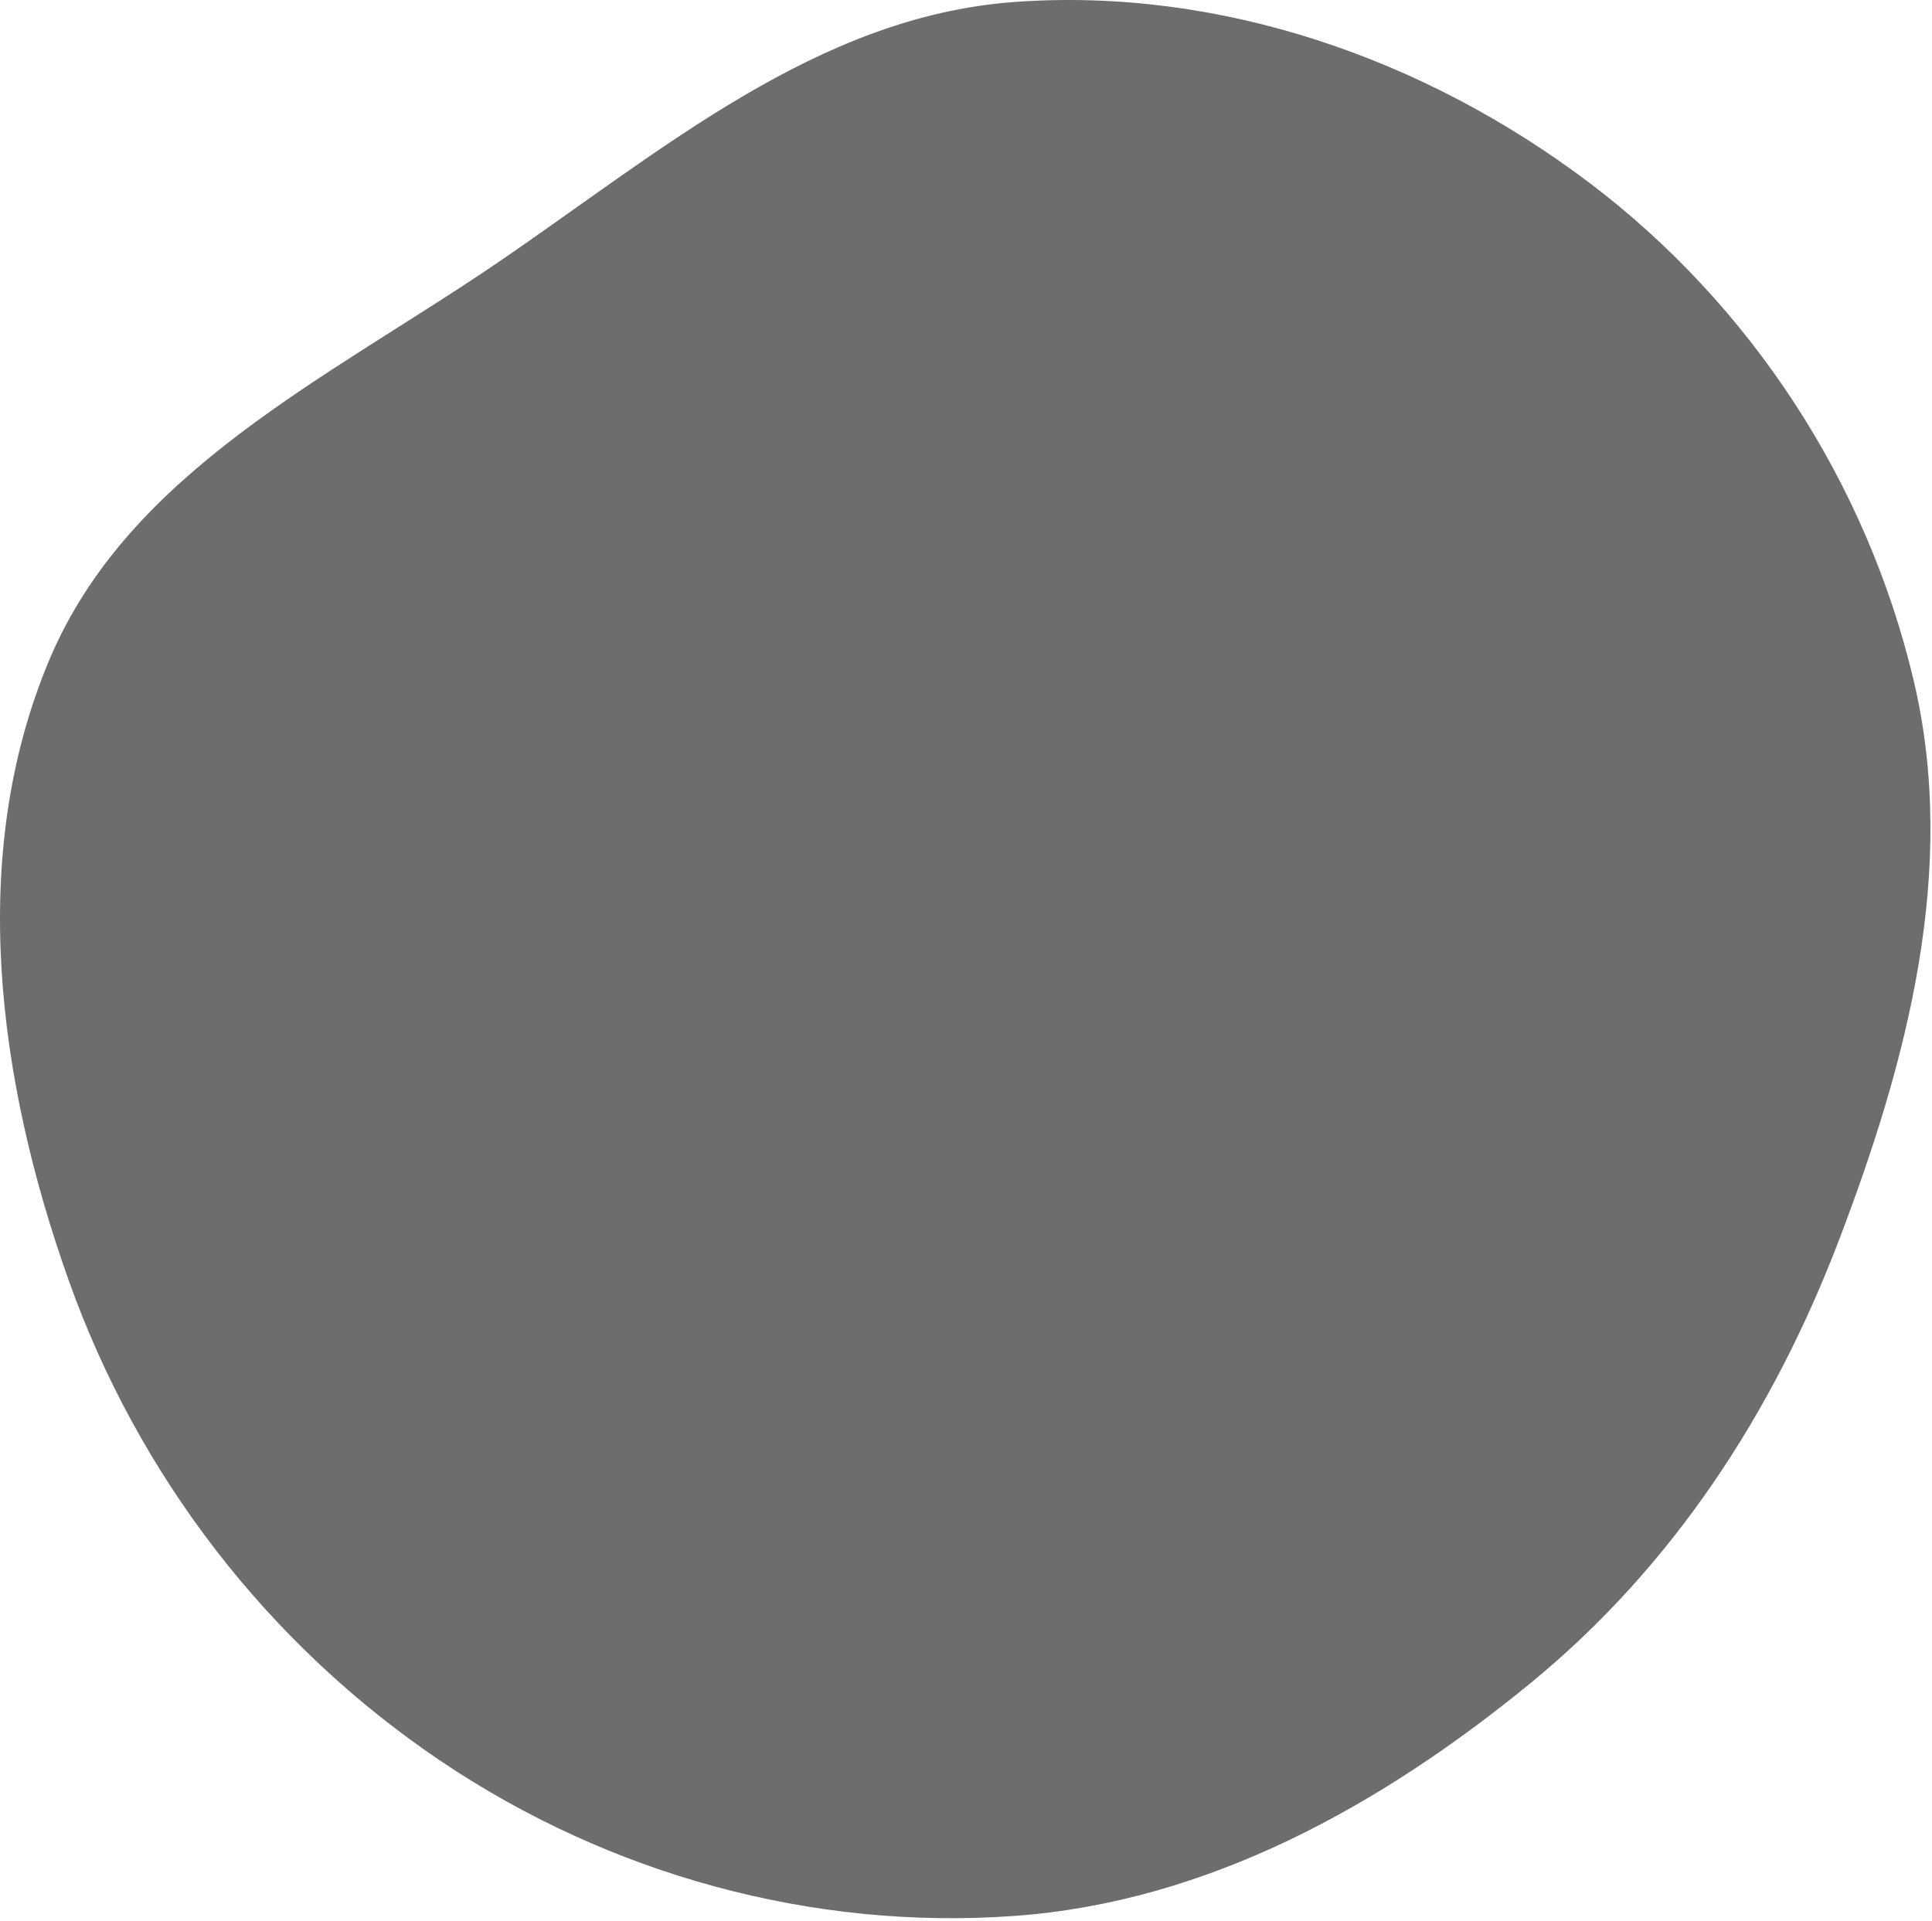
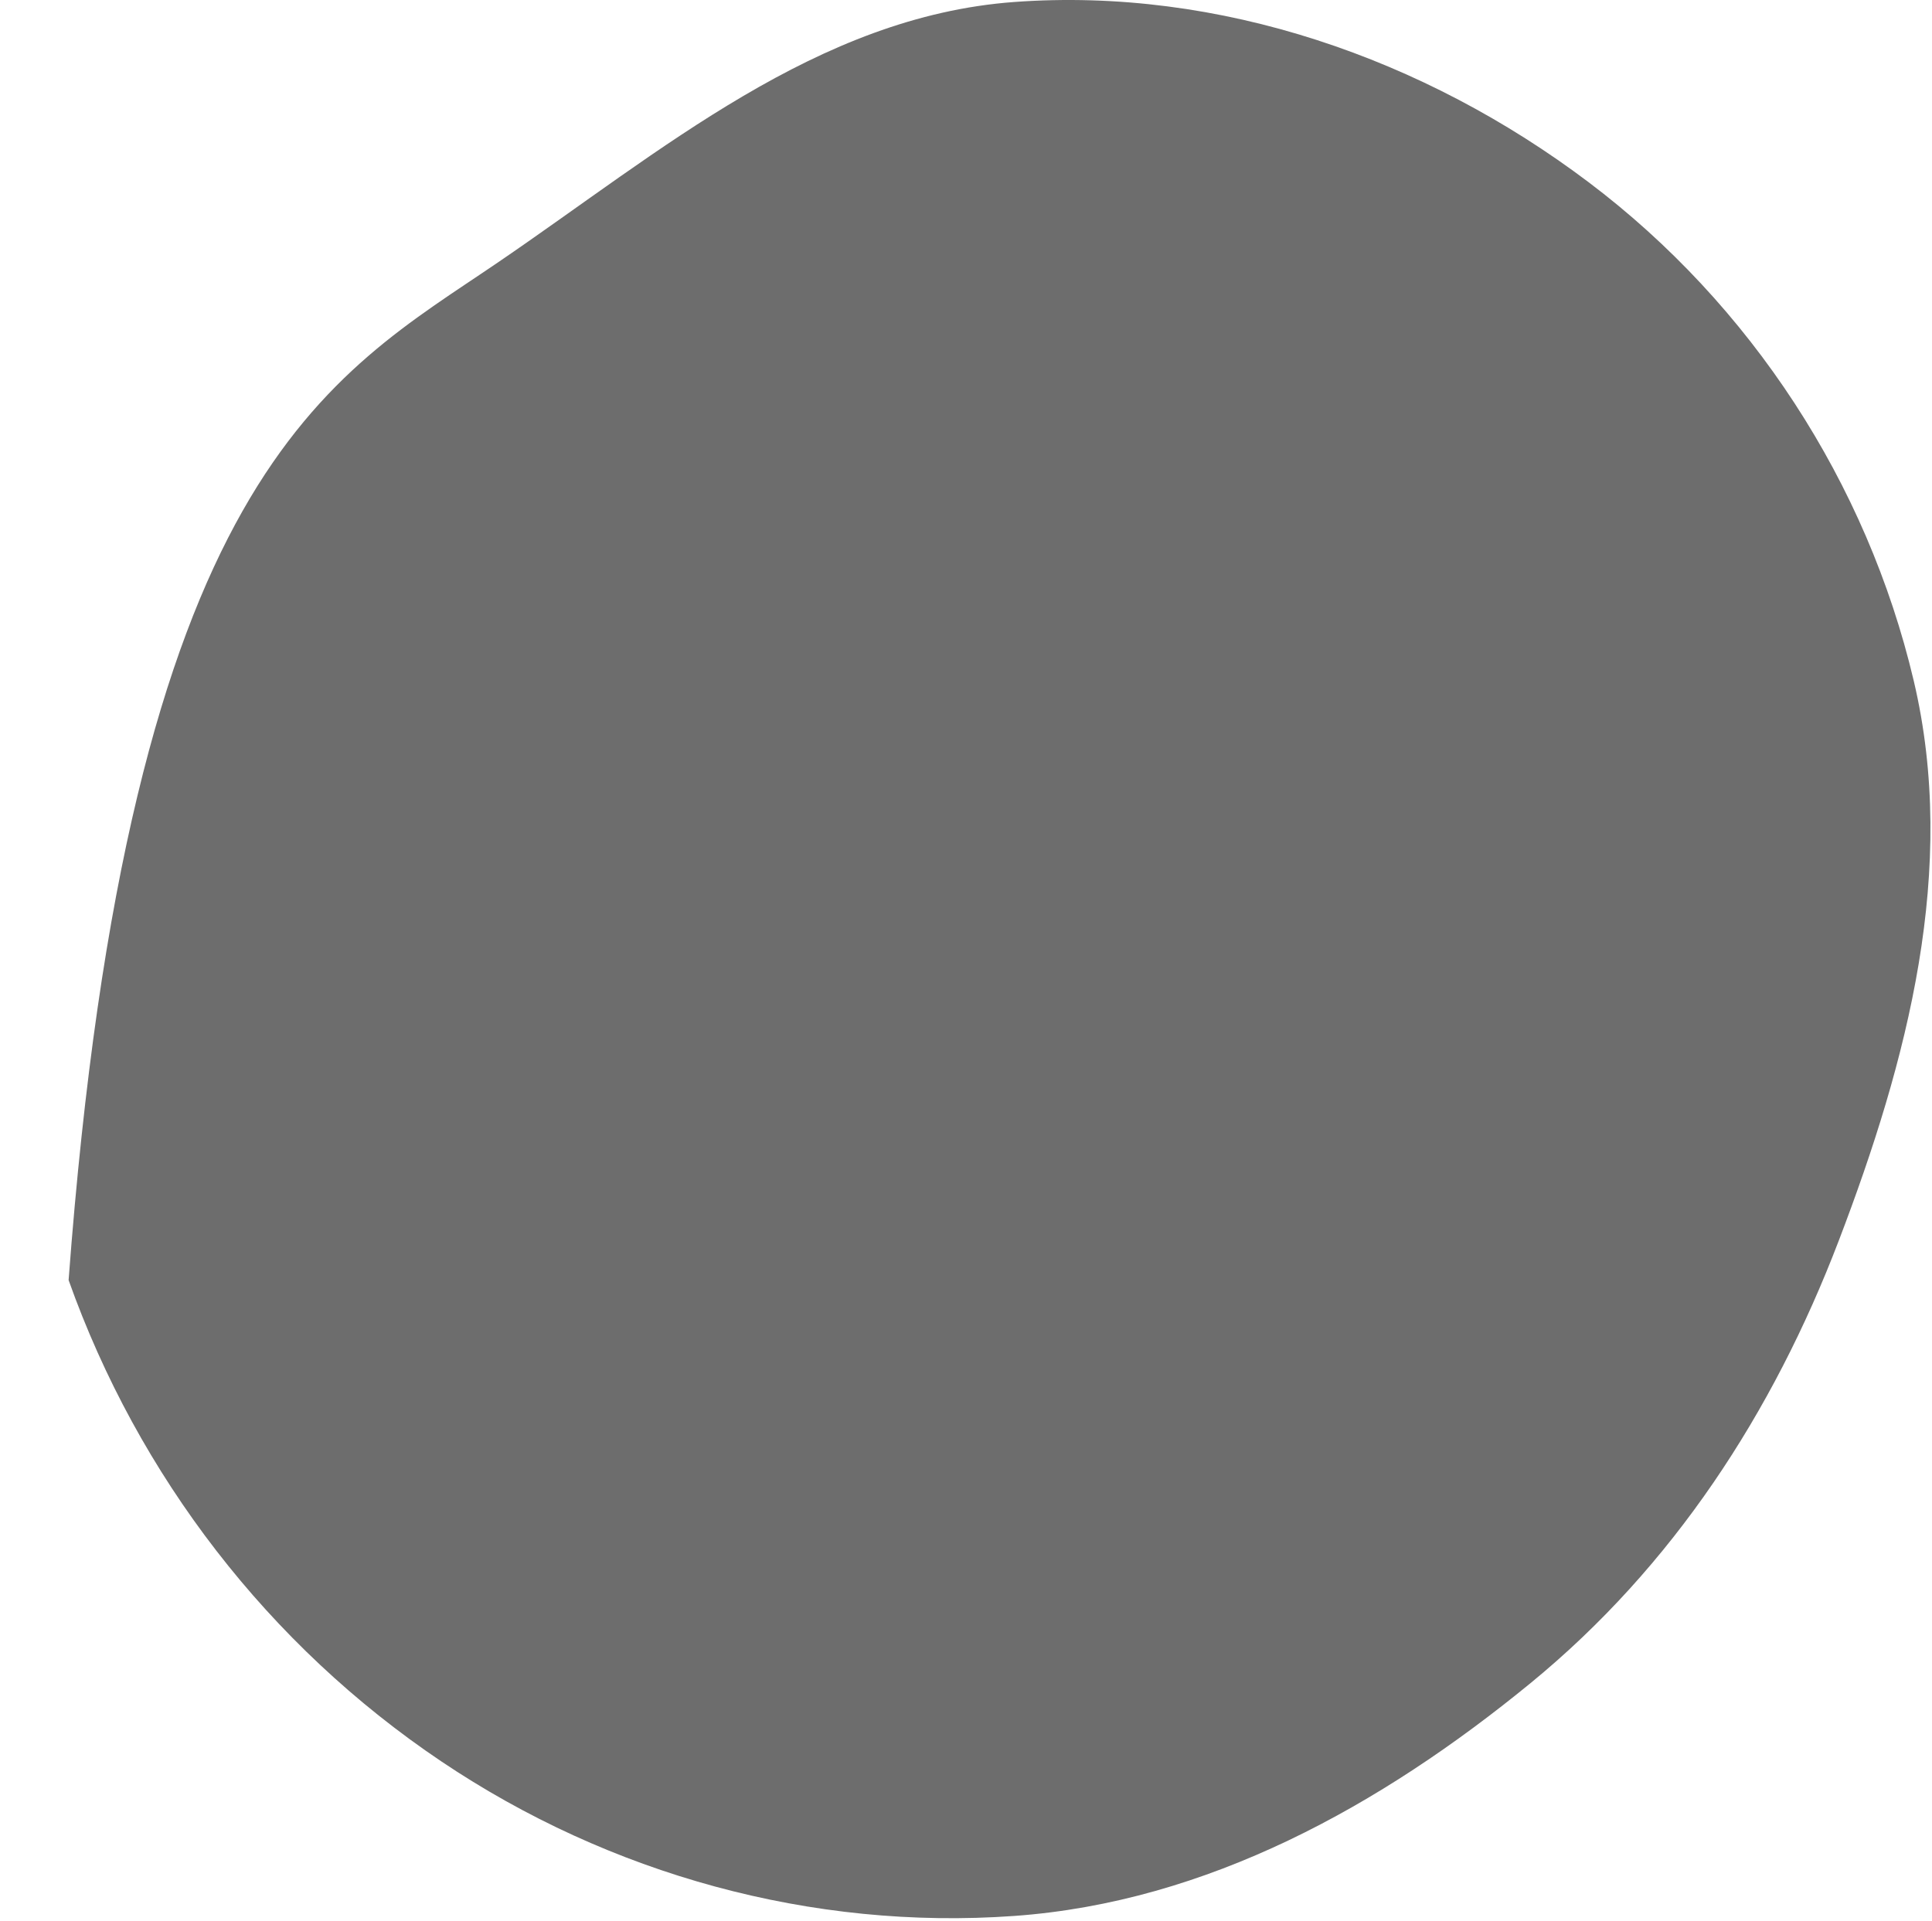
<svg xmlns="http://www.w3.org/2000/svg" width="690" height="686" viewBox="0 0 690 686" fill="none">
-   <path fill-rule="evenodd" clip-rule="evenodd" d="M362.236 0.711C435.514 -4.67 508.748 20.852 567.399 65.111C625.36 108.849 666.778 172.45 683.469 243.118C699.321 310.237 681.318 378.749 656.691 443.167C633.188 504.647 597.492 559.507 546.572 601.211C493.118 644.99 431.152 679.382 362.236 684.329C290.004 689.514 217.709 669.539 157.614 629.13C95.966 587.677 49.389 527.226 24.503 457.229C-0.885 385.822 -11.779 305.367 17.679 235.54C46.093 168.186 117.449 134.886 177.856 93.716C236.165 53.976 291.862 5.879 362.236 0.711Z" fill="#6D6D6D" />
+   <path fill-rule="evenodd" clip-rule="evenodd" d="M362.236 0.711C435.514 -4.67 508.748 20.852 567.399 65.111C625.36 108.849 666.778 172.45 683.469 243.118C699.321 310.237 681.318 378.749 656.691 443.167C633.188 504.647 597.492 559.507 546.572 601.211C493.118 644.99 431.152 679.382 362.236 684.329C290.004 689.514 217.709 669.539 157.614 629.13C95.966 587.677 49.389 527.226 24.503 457.229C46.093 168.186 117.449 134.886 177.856 93.716C236.165 53.976 291.862 5.879 362.236 0.711Z" fill="#6D6D6D" />
</svg>